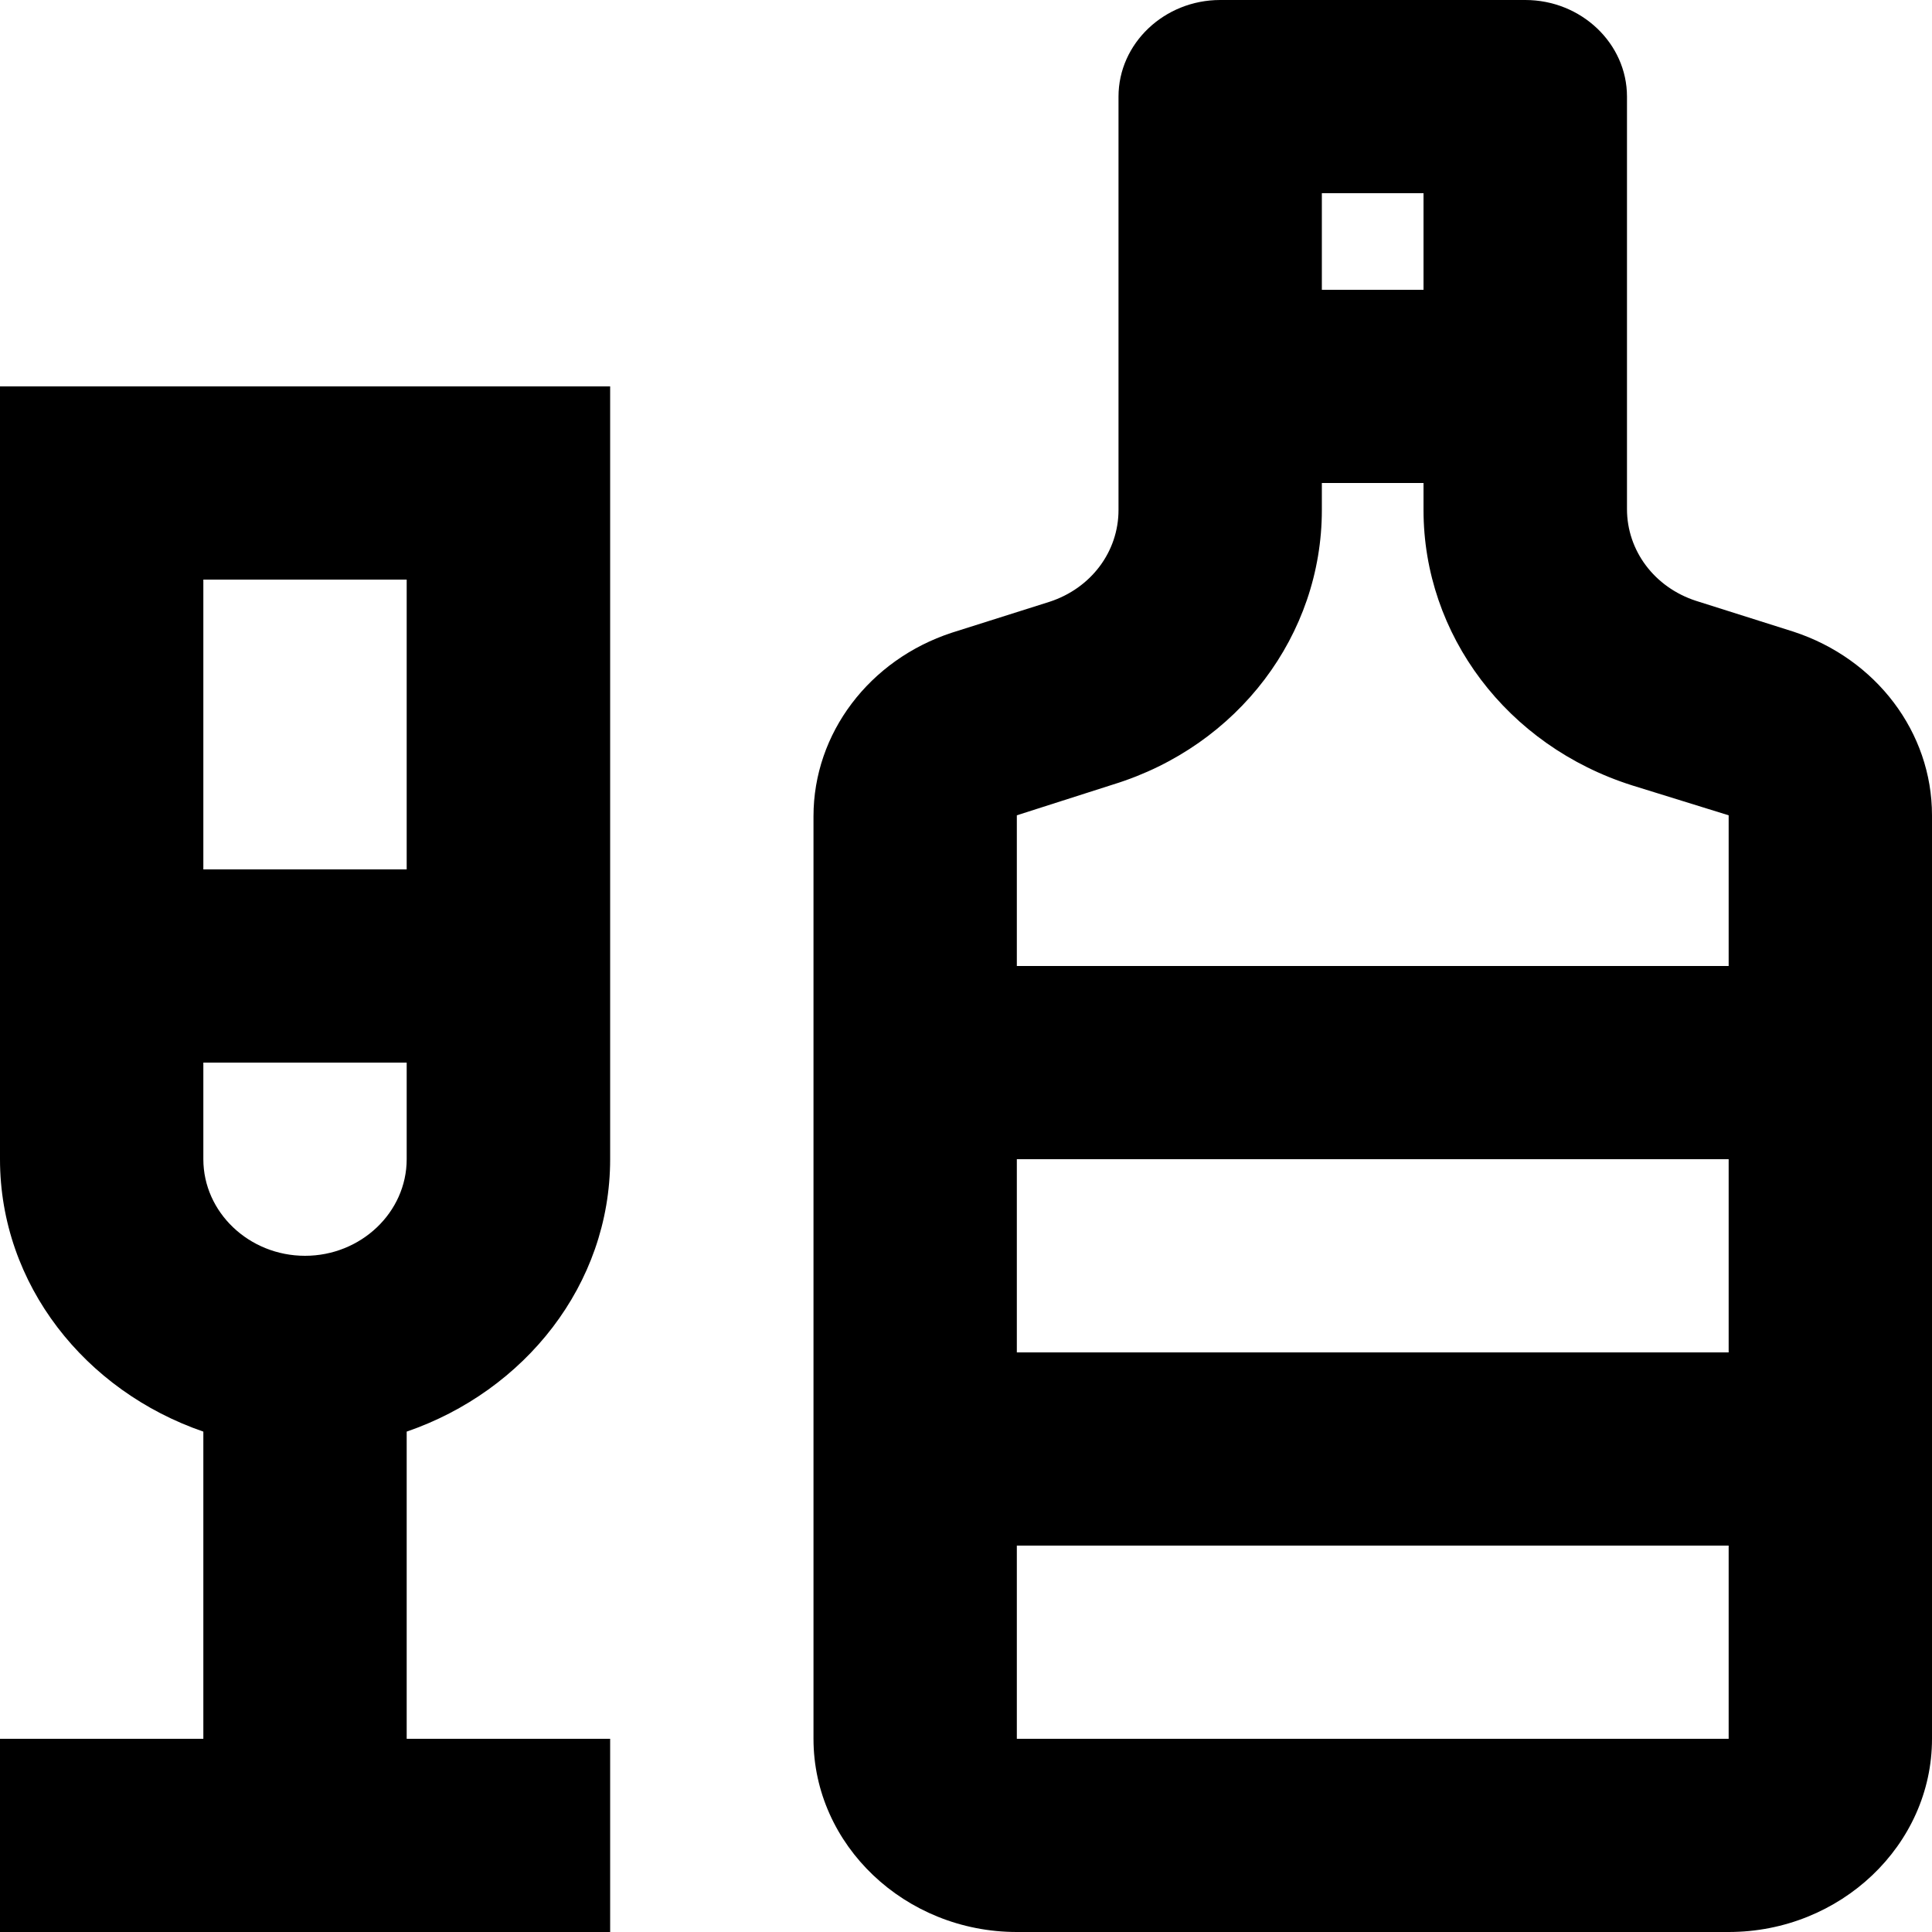
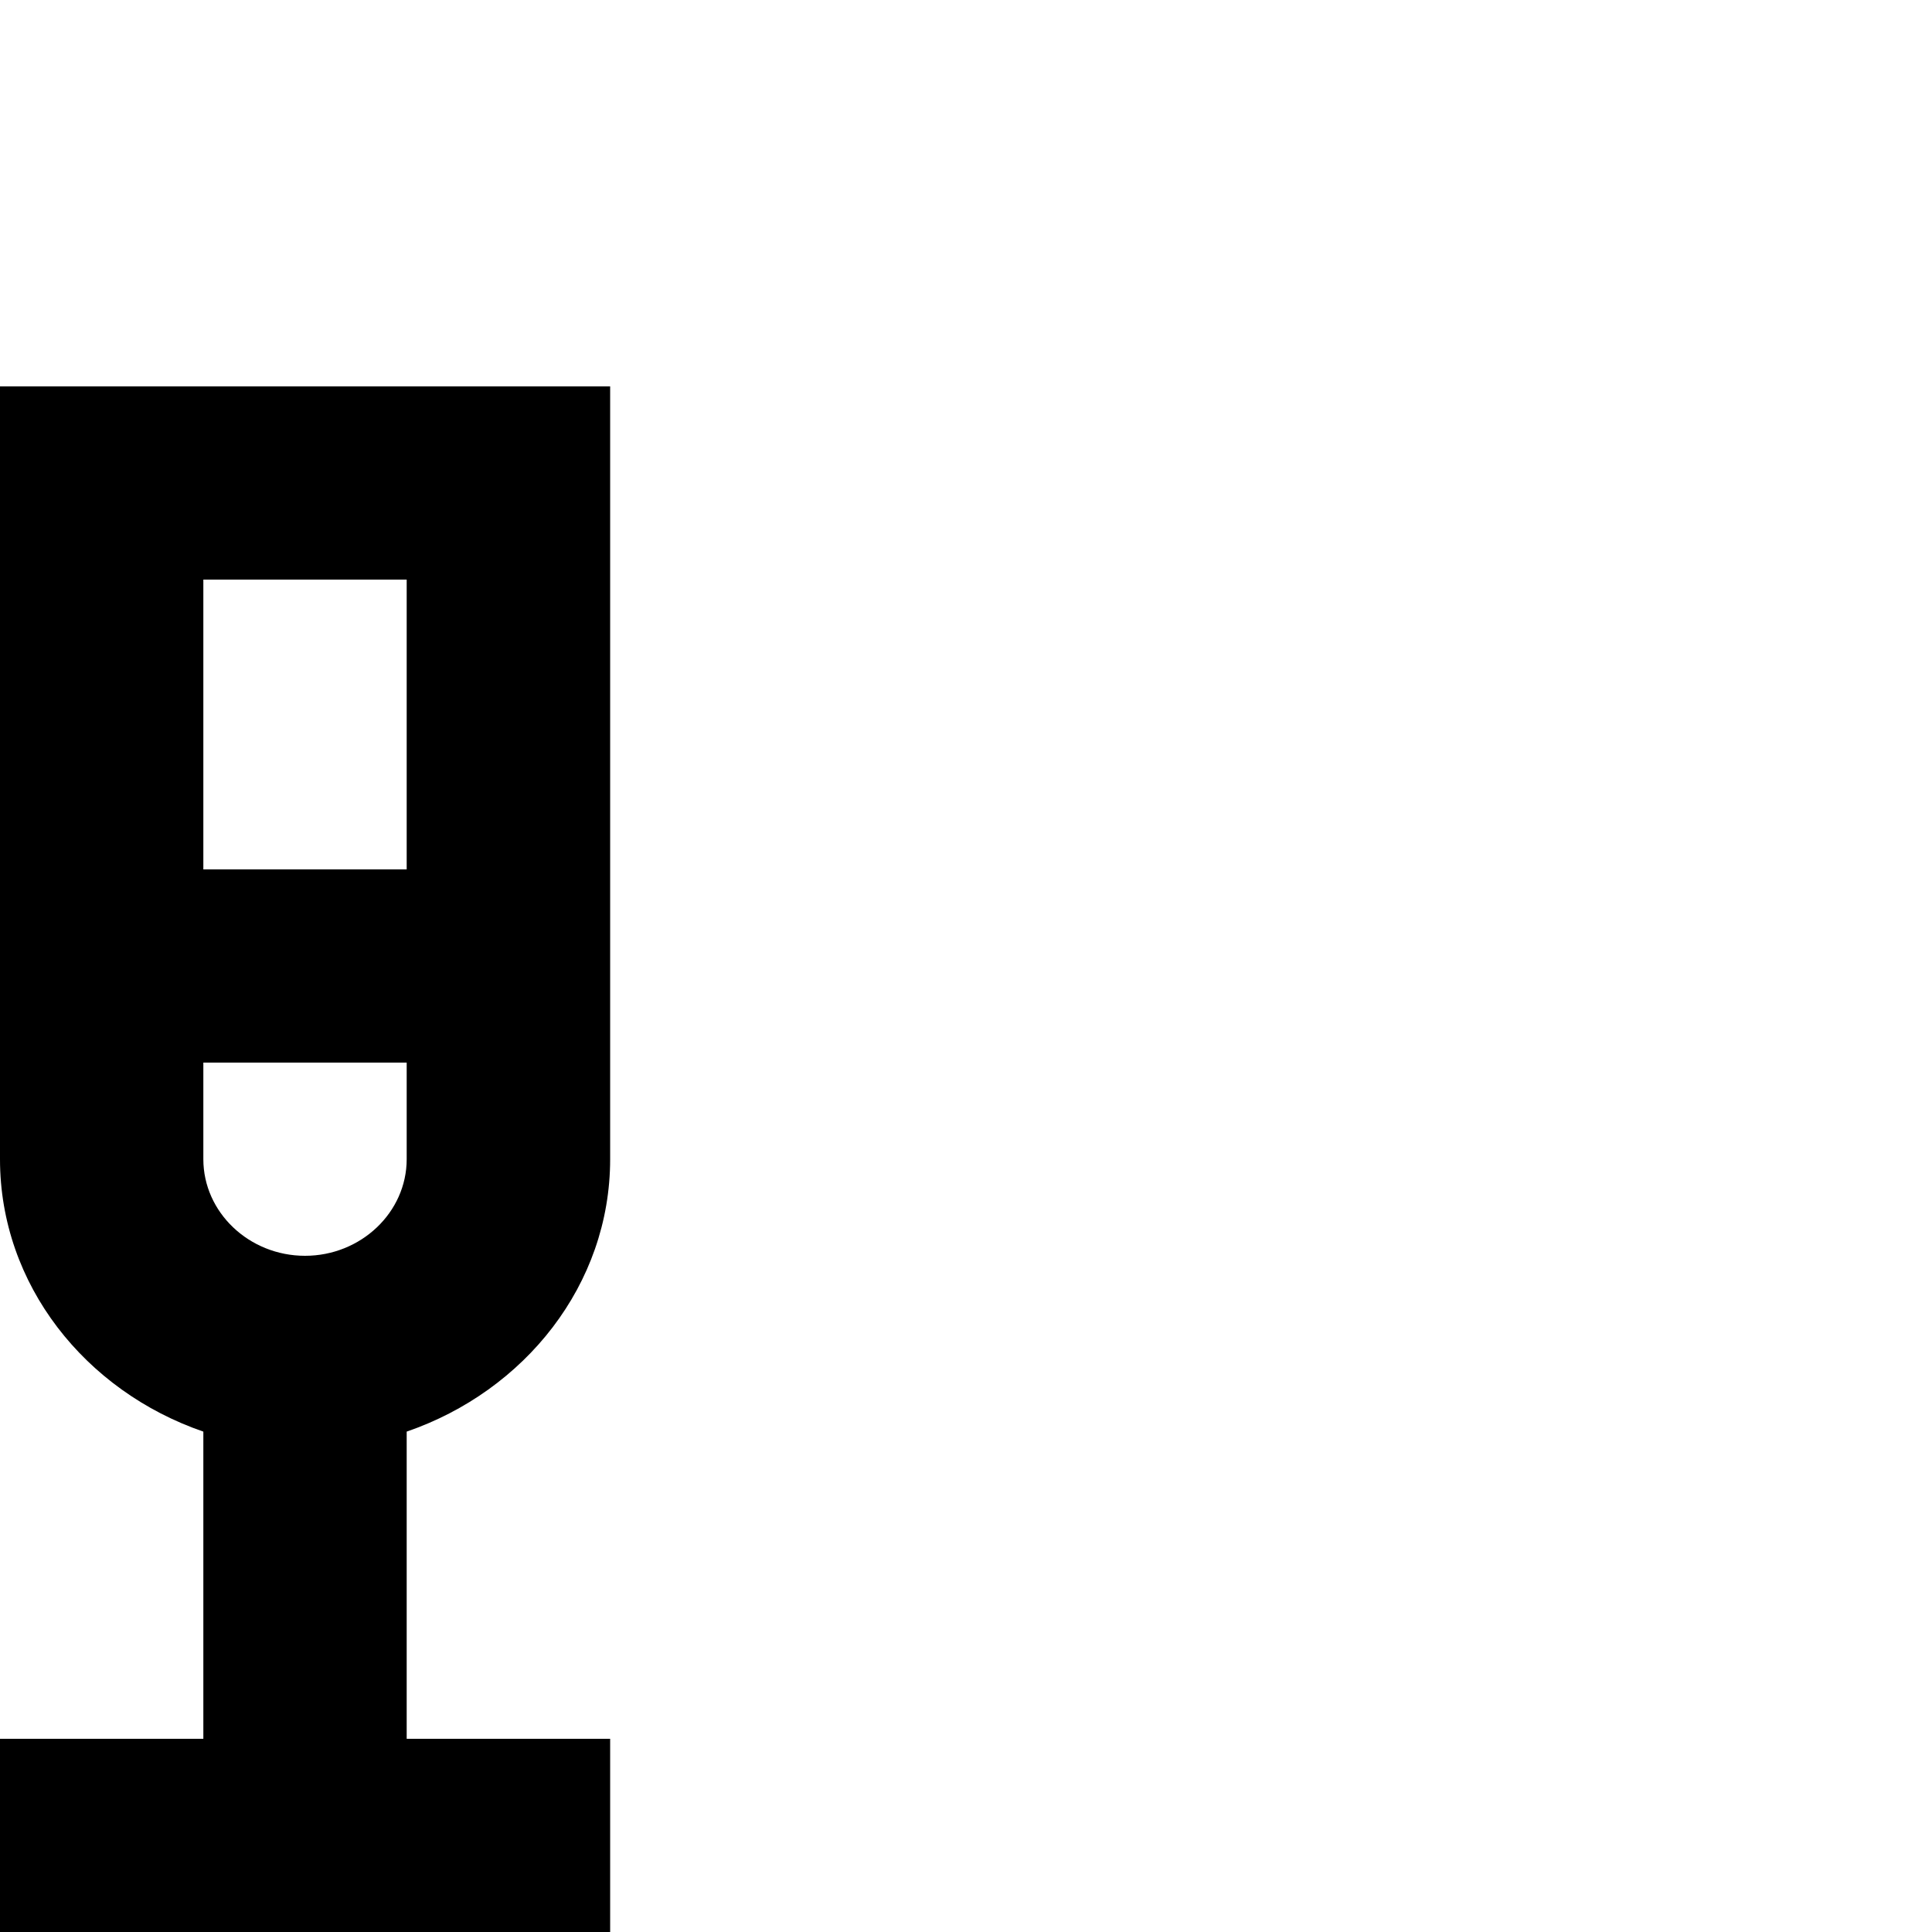
<svg xmlns="http://www.w3.org/2000/svg" width="16" height="16" viewBox="0 0 16 16" fill="none">
  <path d="M0 9.6C0 10.64 0.707 11.52 1.684 11.856V14.4H0V16H5.053V14.4H3.368V11.856C4.345 11.52 5.053 10.64 5.053 9.6V3.2H0V9.6ZM1.684 4.8H3.368V7.2H1.684V4.8ZM1.684 8.8H3.368V9.6C3.368 10.04 2.989 10.4 2.526 10.4C2.063 10.4 1.684 10.04 1.684 9.6V8.8Z" fill="black" />
-   <path d="M14.855 5.232L14.046 4.976C13.701 4.864 13.474 4.56 13.474 4.216V0.8C13.474 0.36 13.095 0 12.632 0H10.105C9.642 0 9.263 0.36 9.263 0.8V4.224C9.263 4.568 9.036 4.872 8.691 4.984L7.882 5.24C7.2 5.464 6.737 6.072 6.737 6.76V14.4C6.737 15.28 7.495 16 8.421 16H14.316C15.242 16 16 15.28 16 14.4V6.752C16 6.064 15.537 5.456 14.855 5.232ZM10.947 1.6H11.789V2.4H10.947V1.6ZM14.316 14.4H8.421V12.8H14.316V14.4ZM14.316 11.2H8.421V9.6H14.316V11.2ZM14.316 8H8.421V6.752L9.221 6.496C10.257 6.176 10.947 5.256 10.947 4.224V4H11.789V4.224C11.789 5.256 12.48 6.176 13.516 6.504L14.316 6.752V8Z" fill="black" />
</svg>